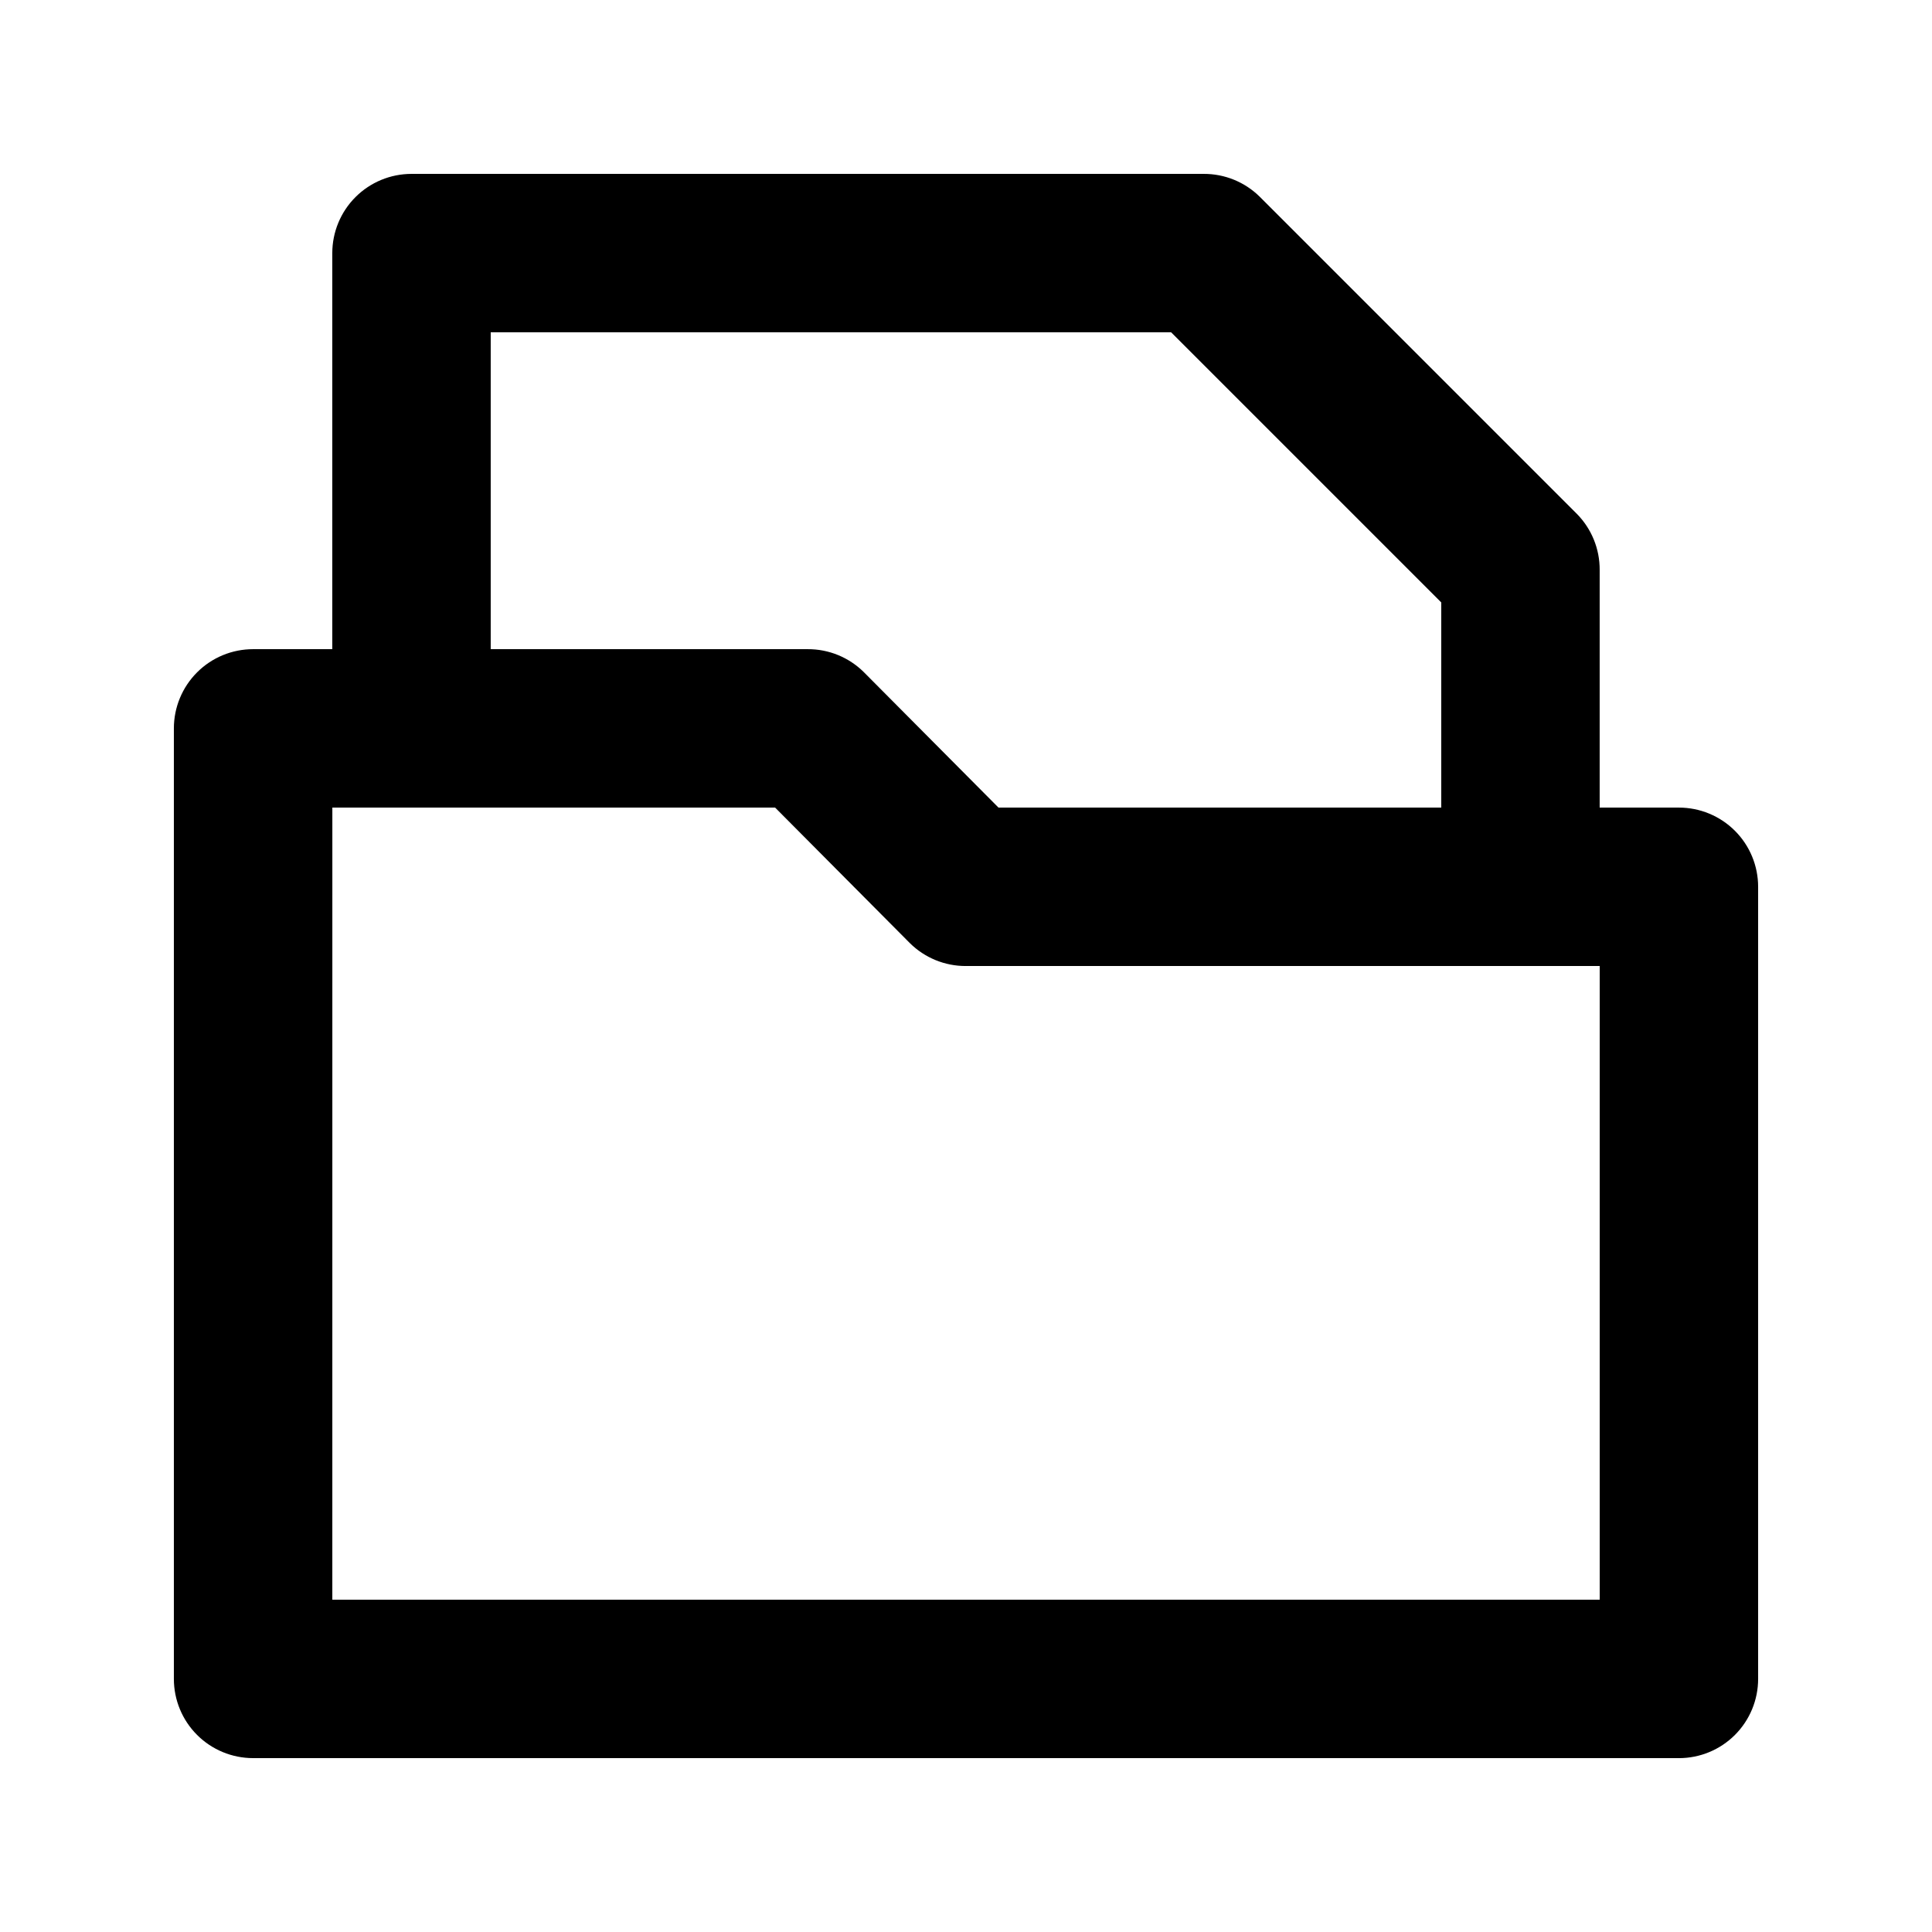
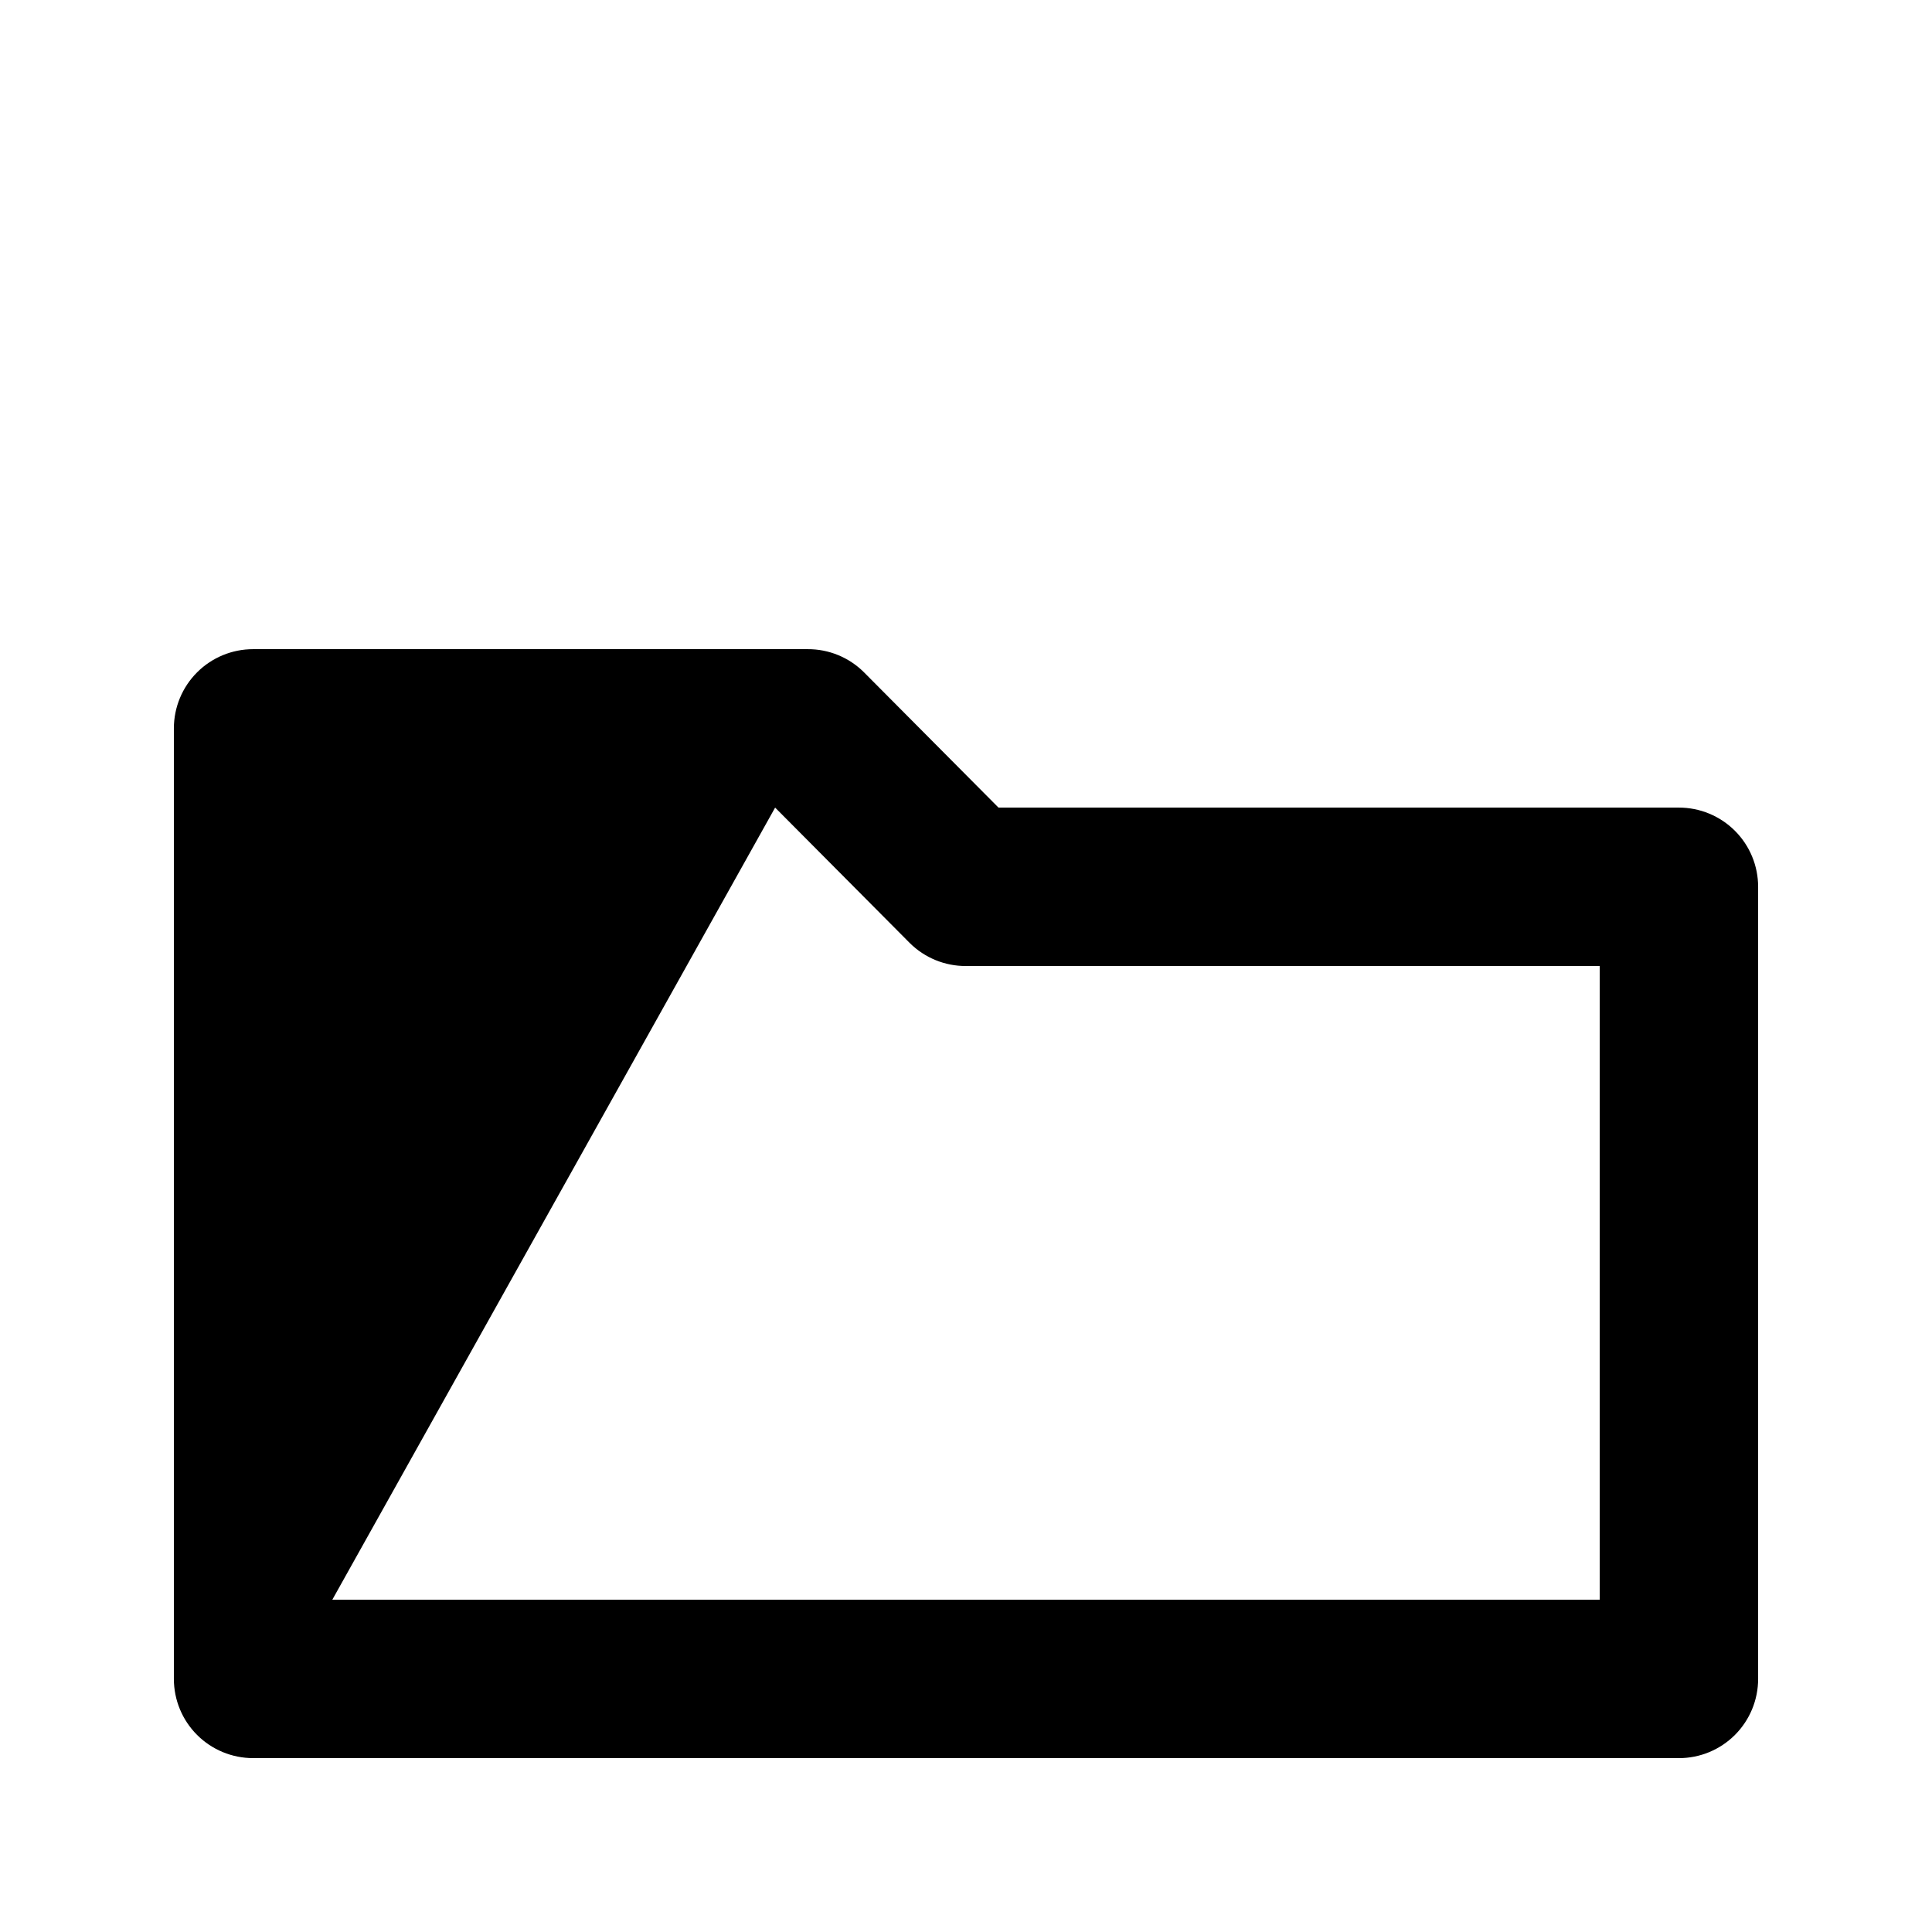
<svg xmlns="http://www.w3.org/2000/svg" fill="#000000" width="800px" height="800px" version="1.1" viewBox="144 144 512 512">
  <g>
-     <path d="m588.93 609.92h-377.86c-5.566 0-10.906-2.211-14.844-6.148s-6.148-9.273-6.148-14.844v-251.9c0-5.57 2.211-10.906 6.148-14.844s9.277-6.148 14.844-6.148h146.95c5.578-0.035 10.941 2.156 14.902 6.086l35.688 35.898h180.32c5.57 0 10.906 2.211 14.844 6.148 3.938 3.934 6.148 9.273 6.148 14.844v209.92c0 5.57-2.211 10.906-6.148 14.844s-9.273 6.148-14.844 6.148zm-356.86-41.984h335.87v-167.93h-167.93c-5.582 0.031-10.945-2.16-14.906-6.09l-35.688-35.895h-117.34z" />
-     <path d="m567.93 379.01h-41.984v-75.363l-71.582-71.582h-180.32v104.96h-41.984v-125.95c0-5.566 2.211-10.906 6.148-14.844s9.277-6.148 14.844-6.148h209.92c5.578-0.031 10.941 2.156 14.902 6.086l83.969 83.969c3.93 3.961 6.121 9.324 6.086 14.906z" />
+     <path d="m588.93 609.92h-377.86c-5.566 0-10.906-2.211-14.844-6.148s-6.148-9.273-6.148-14.844v-251.9c0-5.57 2.211-10.906 6.148-14.844s9.277-6.148 14.844-6.148h146.95c5.578-0.035 10.941 2.156 14.902 6.086l35.688 35.898h180.32c5.57 0 10.906 2.211 14.844 6.148 3.938 3.934 6.148 9.273 6.148 14.844v209.92c0 5.57-2.211 10.906-6.148 14.844s-9.273 6.148-14.844 6.148zm-356.86-41.984h335.87v-167.93h-167.93c-5.582 0.031-10.945-2.16-14.906-6.09l-35.688-35.895z" />
  </g>
</svg>